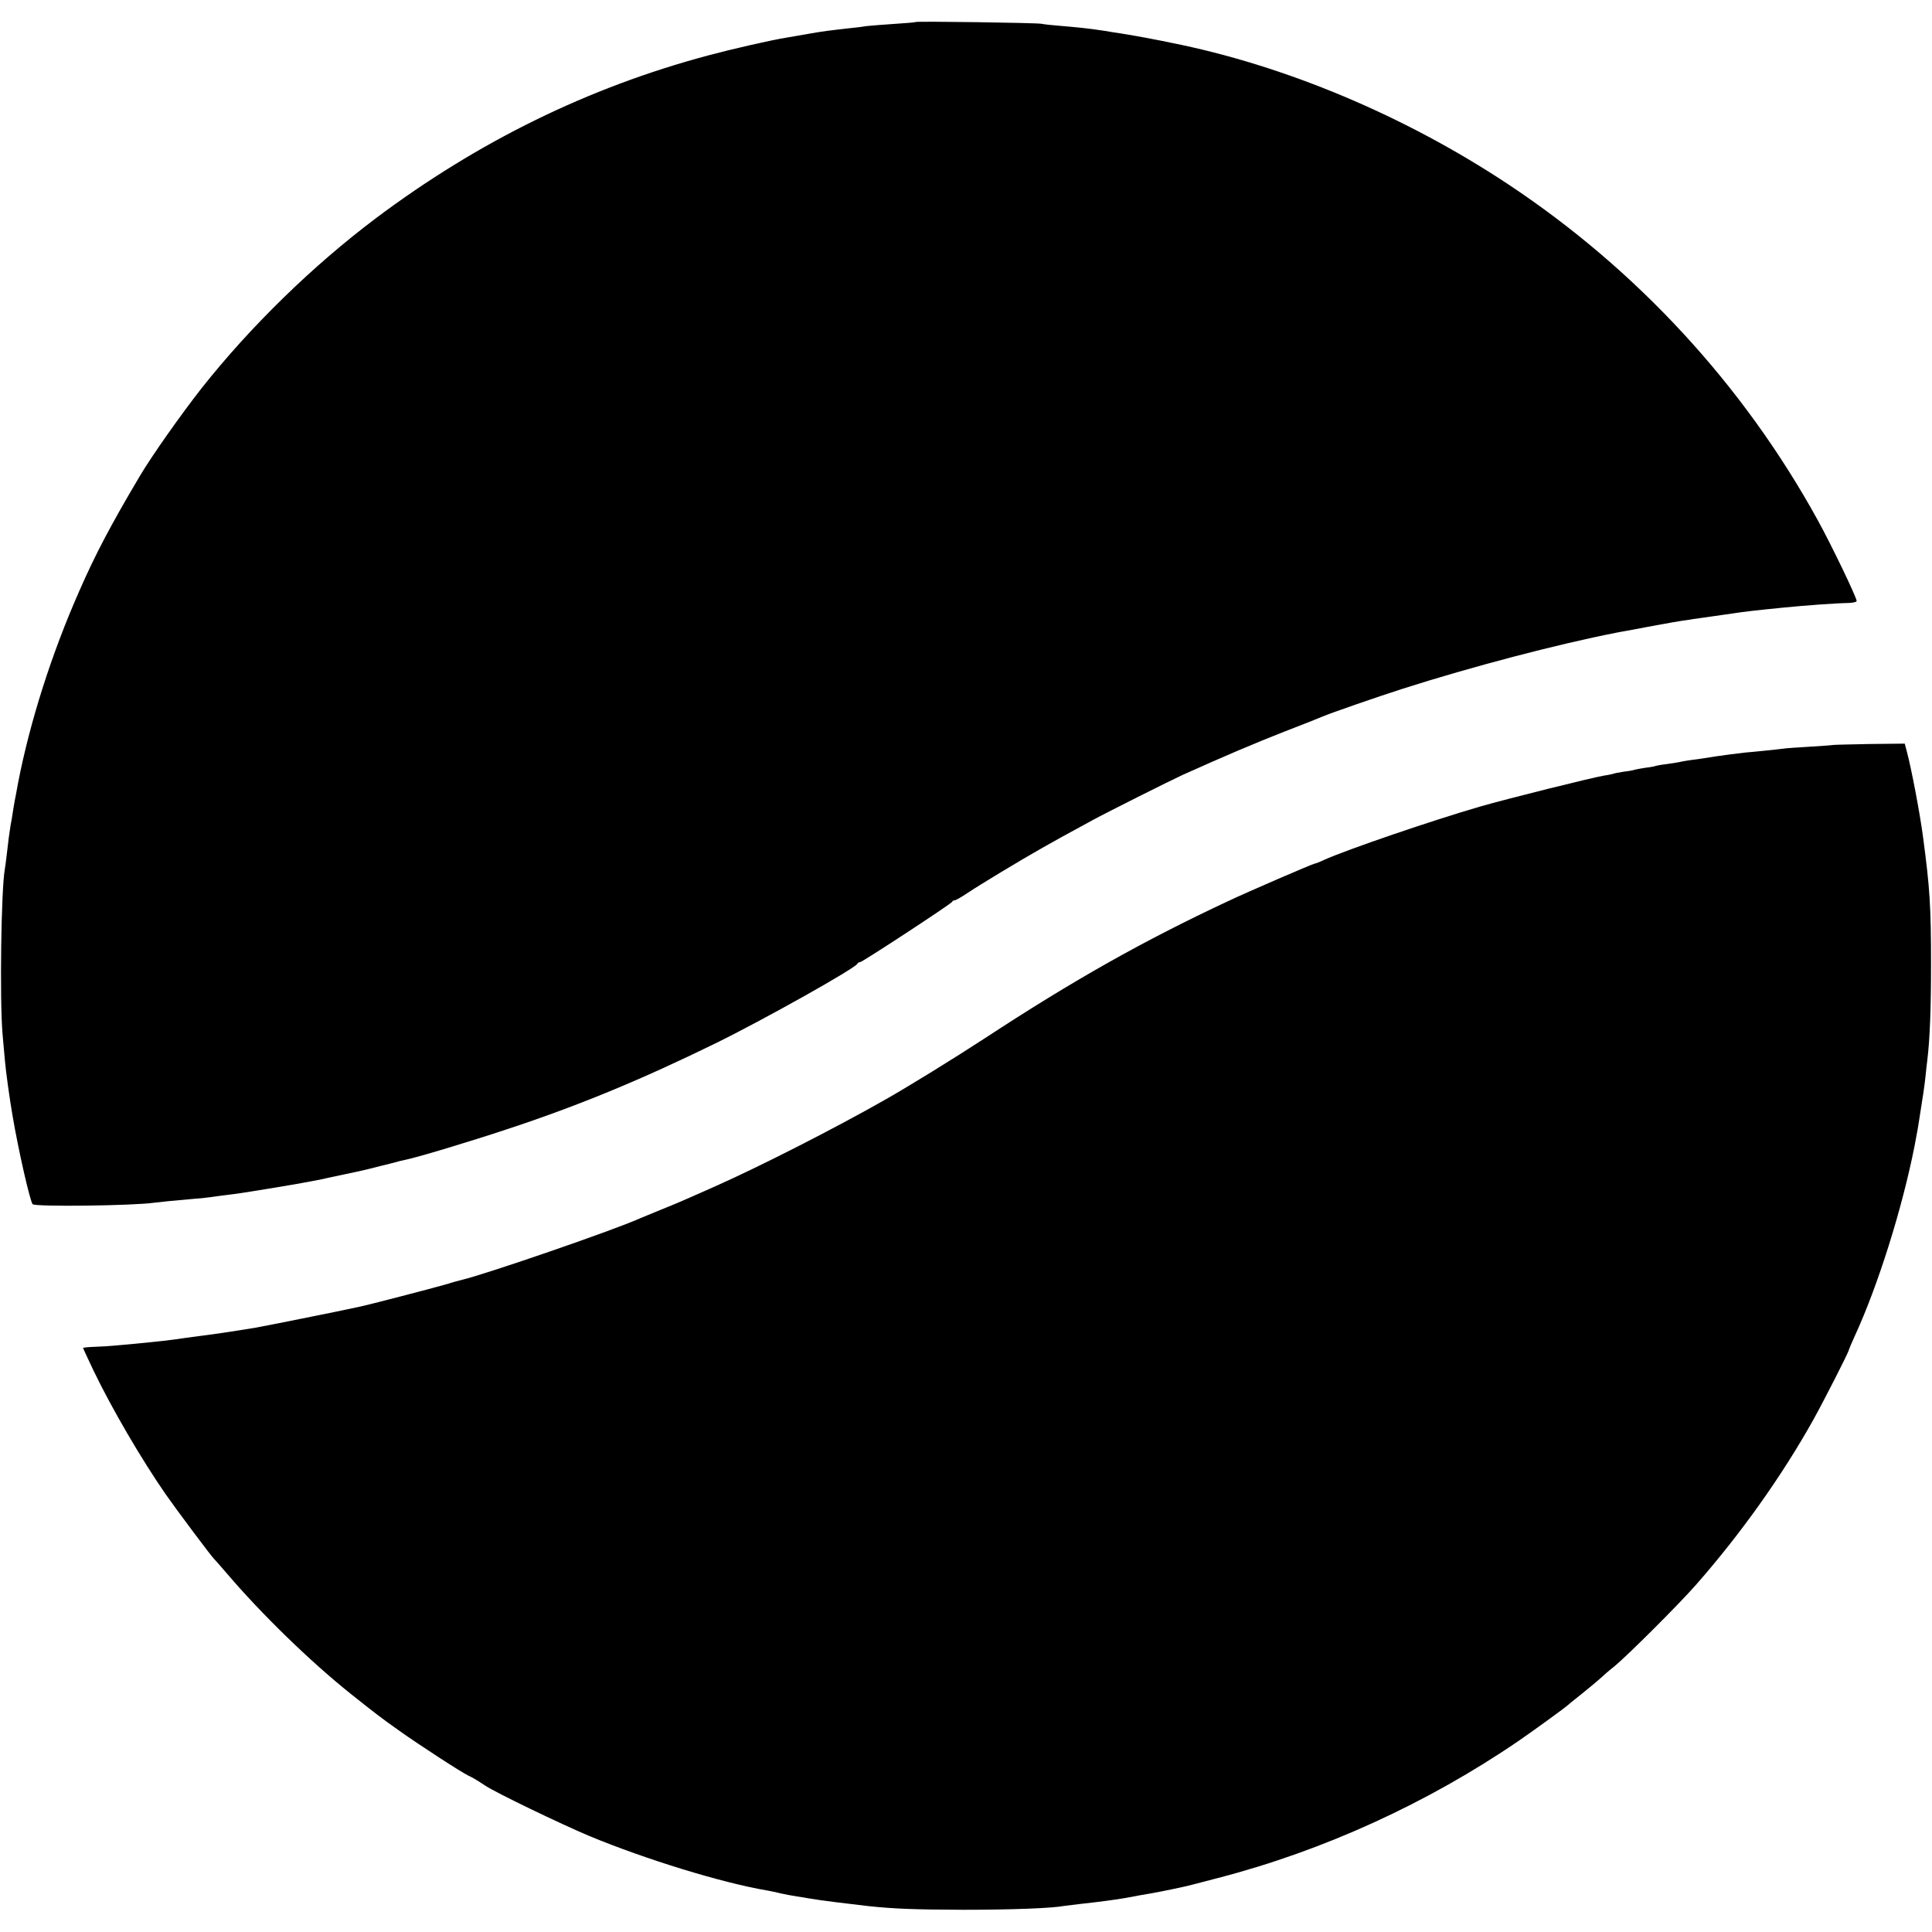
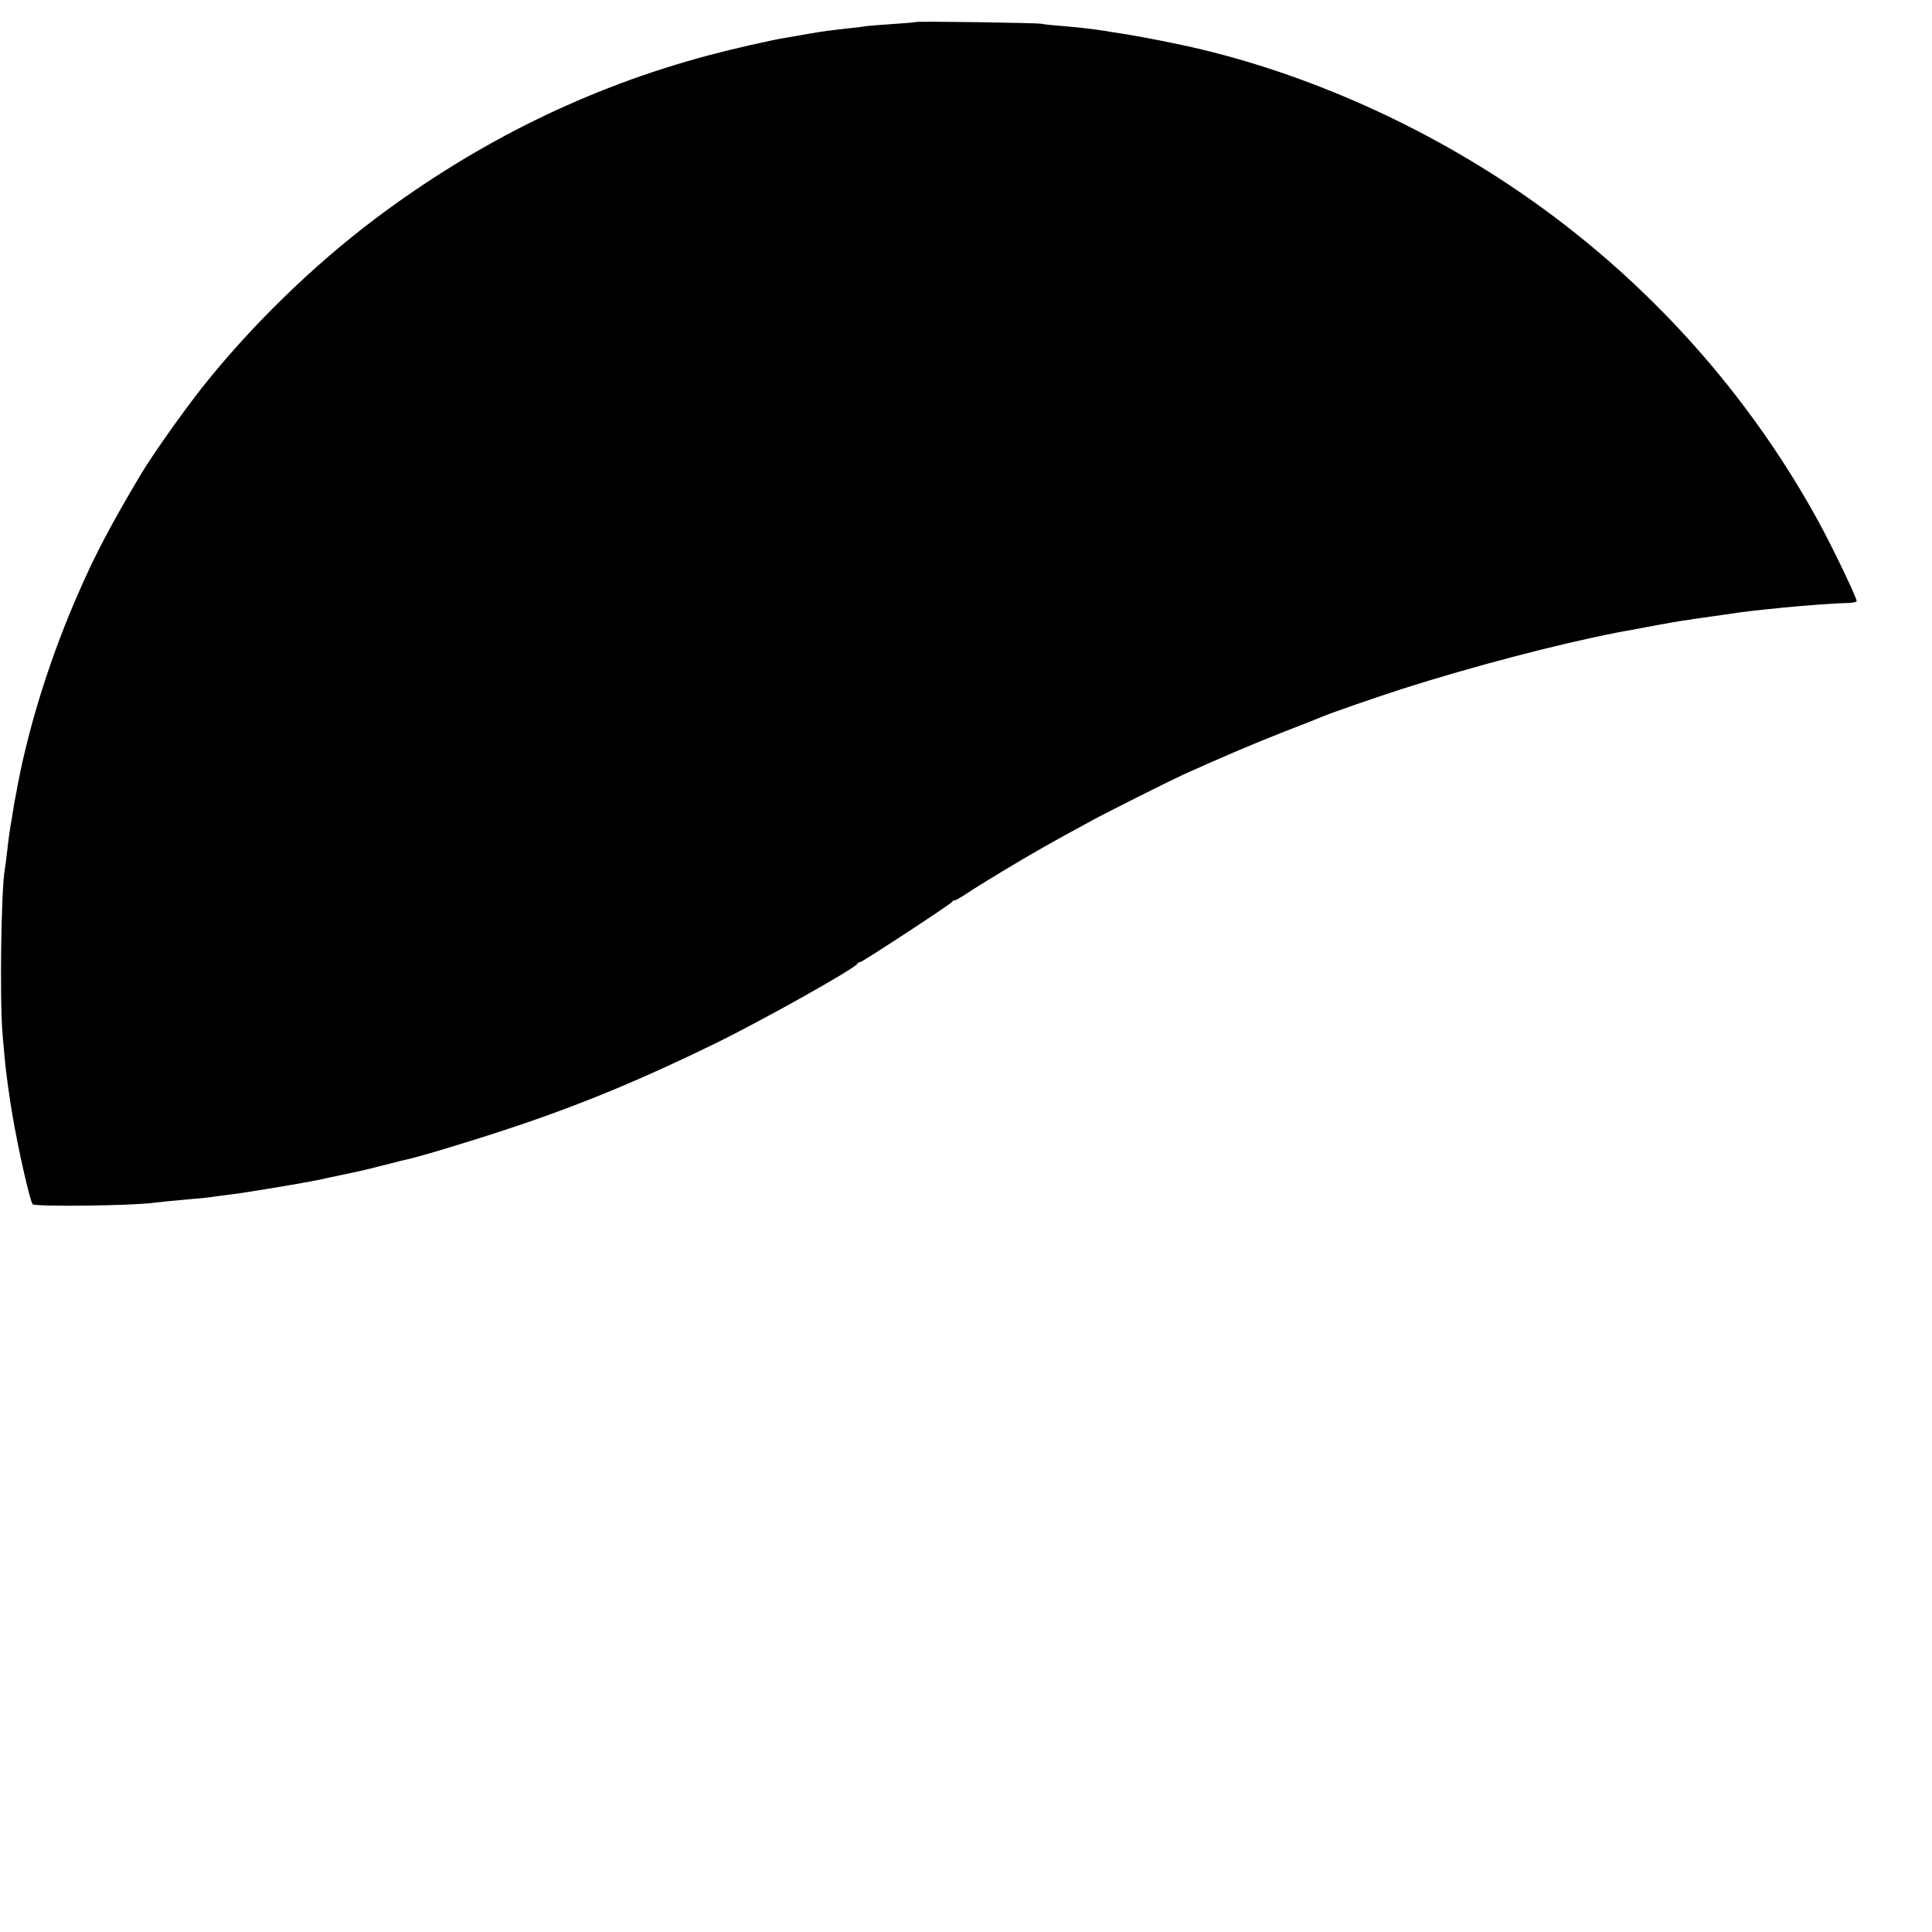
<svg xmlns="http://www.w3.org/2000/svg" version="1.0" width="1000pt" height="1000pt" viewBox="0 0 1000 1000" preserveAspectRatio="xMidYMid meet">
  <g transform="translate(0,1000) scale(0.1,-0.1)" fill="#000000" stroke="none">
    <path d="M4739 9886 c-2 -2 -53 -6 -114 -10 -60 -4 -123 -9 -140 -11 -16 -3 -48 -7 -70 -9 -125 -14 -157 -18 -230 -31 -44 -8 -96 -17 -115 -20 -77 -12 -282 -59 -405 -92 -621 -166 -1191 -446 -1720 -843 -327 -246 -650 -561 -902 -880 -106 -135 -259 -352 -318 -452 -152 -256 -232 -408 -315 -598 -144 -326 -255 -677 -316 -990 -7 -41 -16 -85 -18 -96 -2 -12 -7 -39 -10 -60 -3 -22 -8 -50 -11 -64 -6 -37 -13 -88 -20 -153 -4 -32 -8 -66 -10 -76 -19 -101 -27 -671 -12 -851 5 -52 10 -117 13 -145 3 -41 25 -202 39 -280 30 -178 91 -445 104 -458 14 -14 523 -8 631 8 23 3 109 12 205 20 22 1 58 5 80 8 22 3 63 9 90 12 28 3 61 8 75 10 14 2 70 11 125 20 55 9 109 18 120 20 22 3 128 23 160 29 11 3 65 14 120 26 55 11 118 25 140 31 22 6 47 12 55 14 8 2 35 8 60 15 25 7 53 14 64 16 59 11 341 96 536 161 367 121 692 256 1072 442 247 121 727 390 736 413 2 4 8 8 14 8 11 0 472 302 476 312 2 5 8 8 13 8 6 0 36 17 67 38 66 44 271 168 388 234 76 43 110 62 254 140 78 43 406 207 471 237 220 99 371 163 524 223 99 38 189 74 200 79 36 16 278 100 415 144 357 114 799 230 1105 290 17 3 41 8 55 10 76 15 241 45 280 51 25 3 54 8 65 10 11 1 56 8 100 14 44 6 91 13 105 15 57 9 119 16 260 30 109 11 272 23 338 24 23 1 42 5 42 10 0 19 -130 289 -201 418 -385 700 -937 1298 -1604 1740 -534 354 -1155 615 -1745 732 -30 6 -66 14 -80 16 -37 8 -179 33 -225 39 -22 4 -53 9 -70 11 -45 7 -111 14 -195 21 -41 3 -86 8 -100 11 -28 5 -645 14 -651 9z" />
-     <path d="M9487 6144 c-1 -1 -56 -5 -121 -9 -66 -4 -127 -8 -135 -10 -9 -1 -50 -6 -91 -10 -41 -4 -88 -9 -105 -10 -37 -4 -122 -15 -154 -20 -13 -2 -45 -7 -70 -11 -77 -10 -105 -15 -121 -19 -8 -2 -37 -6 -64 -10 -27 -3 -52 -8 -55 -9 -3 -2 -28 -7 -55 -10 -27 -4 -52 -9 -55 -10 -3 -2 -28 -7 -55 -10 -27 -4 -52 -9 -55 -11 -3 -1 -24 -6 -46 -9 -62 -10 -507 -121 -645 -161 -245 -71 -690 -223 -807 -276 -23 -11 -44 -19 -48 -19 -8 0 -340 -143 -450 -195 -438 -205 -800 -409 -1259 -710 -153 -100 -393 -248 -511 -315 -267 -152 -651 -347 -880 -449 -66 -29 -139 -62 -163 -72 -24 -11 -78 -33 -120 -50 -42 -17 -90 -37 -107 -44 -123 -57 -799 -290 -926 -320 -9 -2 -47 -12 -85 -24 -66 -19 -396 -105 -445 -115 -94 -21 -515 -105 -541 -109 -18 -3 -78 -12 -133 -21 -55 -8 -122 -18 -150 -21 -27 -4 -61 -8 -75 -10 -87 -13 -135 -18 -270 -31 -36 -3 -81 -7 -100 -9 -19 -2 -63 -5 -98 -6 -34 -1 -62 -4 -62 -6 0 -2 25 -56 55 -119 96 -199 247 -457 373 -639 53 -76 239 -325 251 -335 3 -3 33 -36 66 -75 178 -209 431 -455 640 -622 122 -97 159 -126 250 -190 108 -77 327 -219 360 -234 20 -9 39 -20 86 -51 57 -38 392 -199 539 -261 292 -121 685 -242 920 -282 19 -3 51 -10 70 -15 19 -4 58 -12 85 -16 28 -4 52 -8 55 -9 3 0 32 -5 65 -10 33 -4 67 -9 75 -10 15 -2 118 -14 175 -21 133 -14 238 -18 490 -19 249 0 462 8 523 20 9 1 46 6 82 10 100 11 183 22 235 31 11 2 45 8 75 14 87 15 125 22 226 44 12 2 93 23 180 46 544 141 1083 387 1554 709 73 50 242 173 250 181 3 3 39 33 80 65 41 33 84 69 96 80 11 11 42 38 70 60 67 55 334 321 425 425 228 260 440 557 604 850 56 101 185 353 185 364 0 2 13 33 29 68 121 262 247 663 311 988 16 86 18 95 24 136 19 120 26 165 32 219 3 33 8 74 10 90 13 108 19 264 19 495 0 297 -6 392 -41 655 -15 117 -61 360 -85 448 l-10 38 -185 -2 c-102 -2 -186 -4 -187 -5z" />
  </g>
</svg>